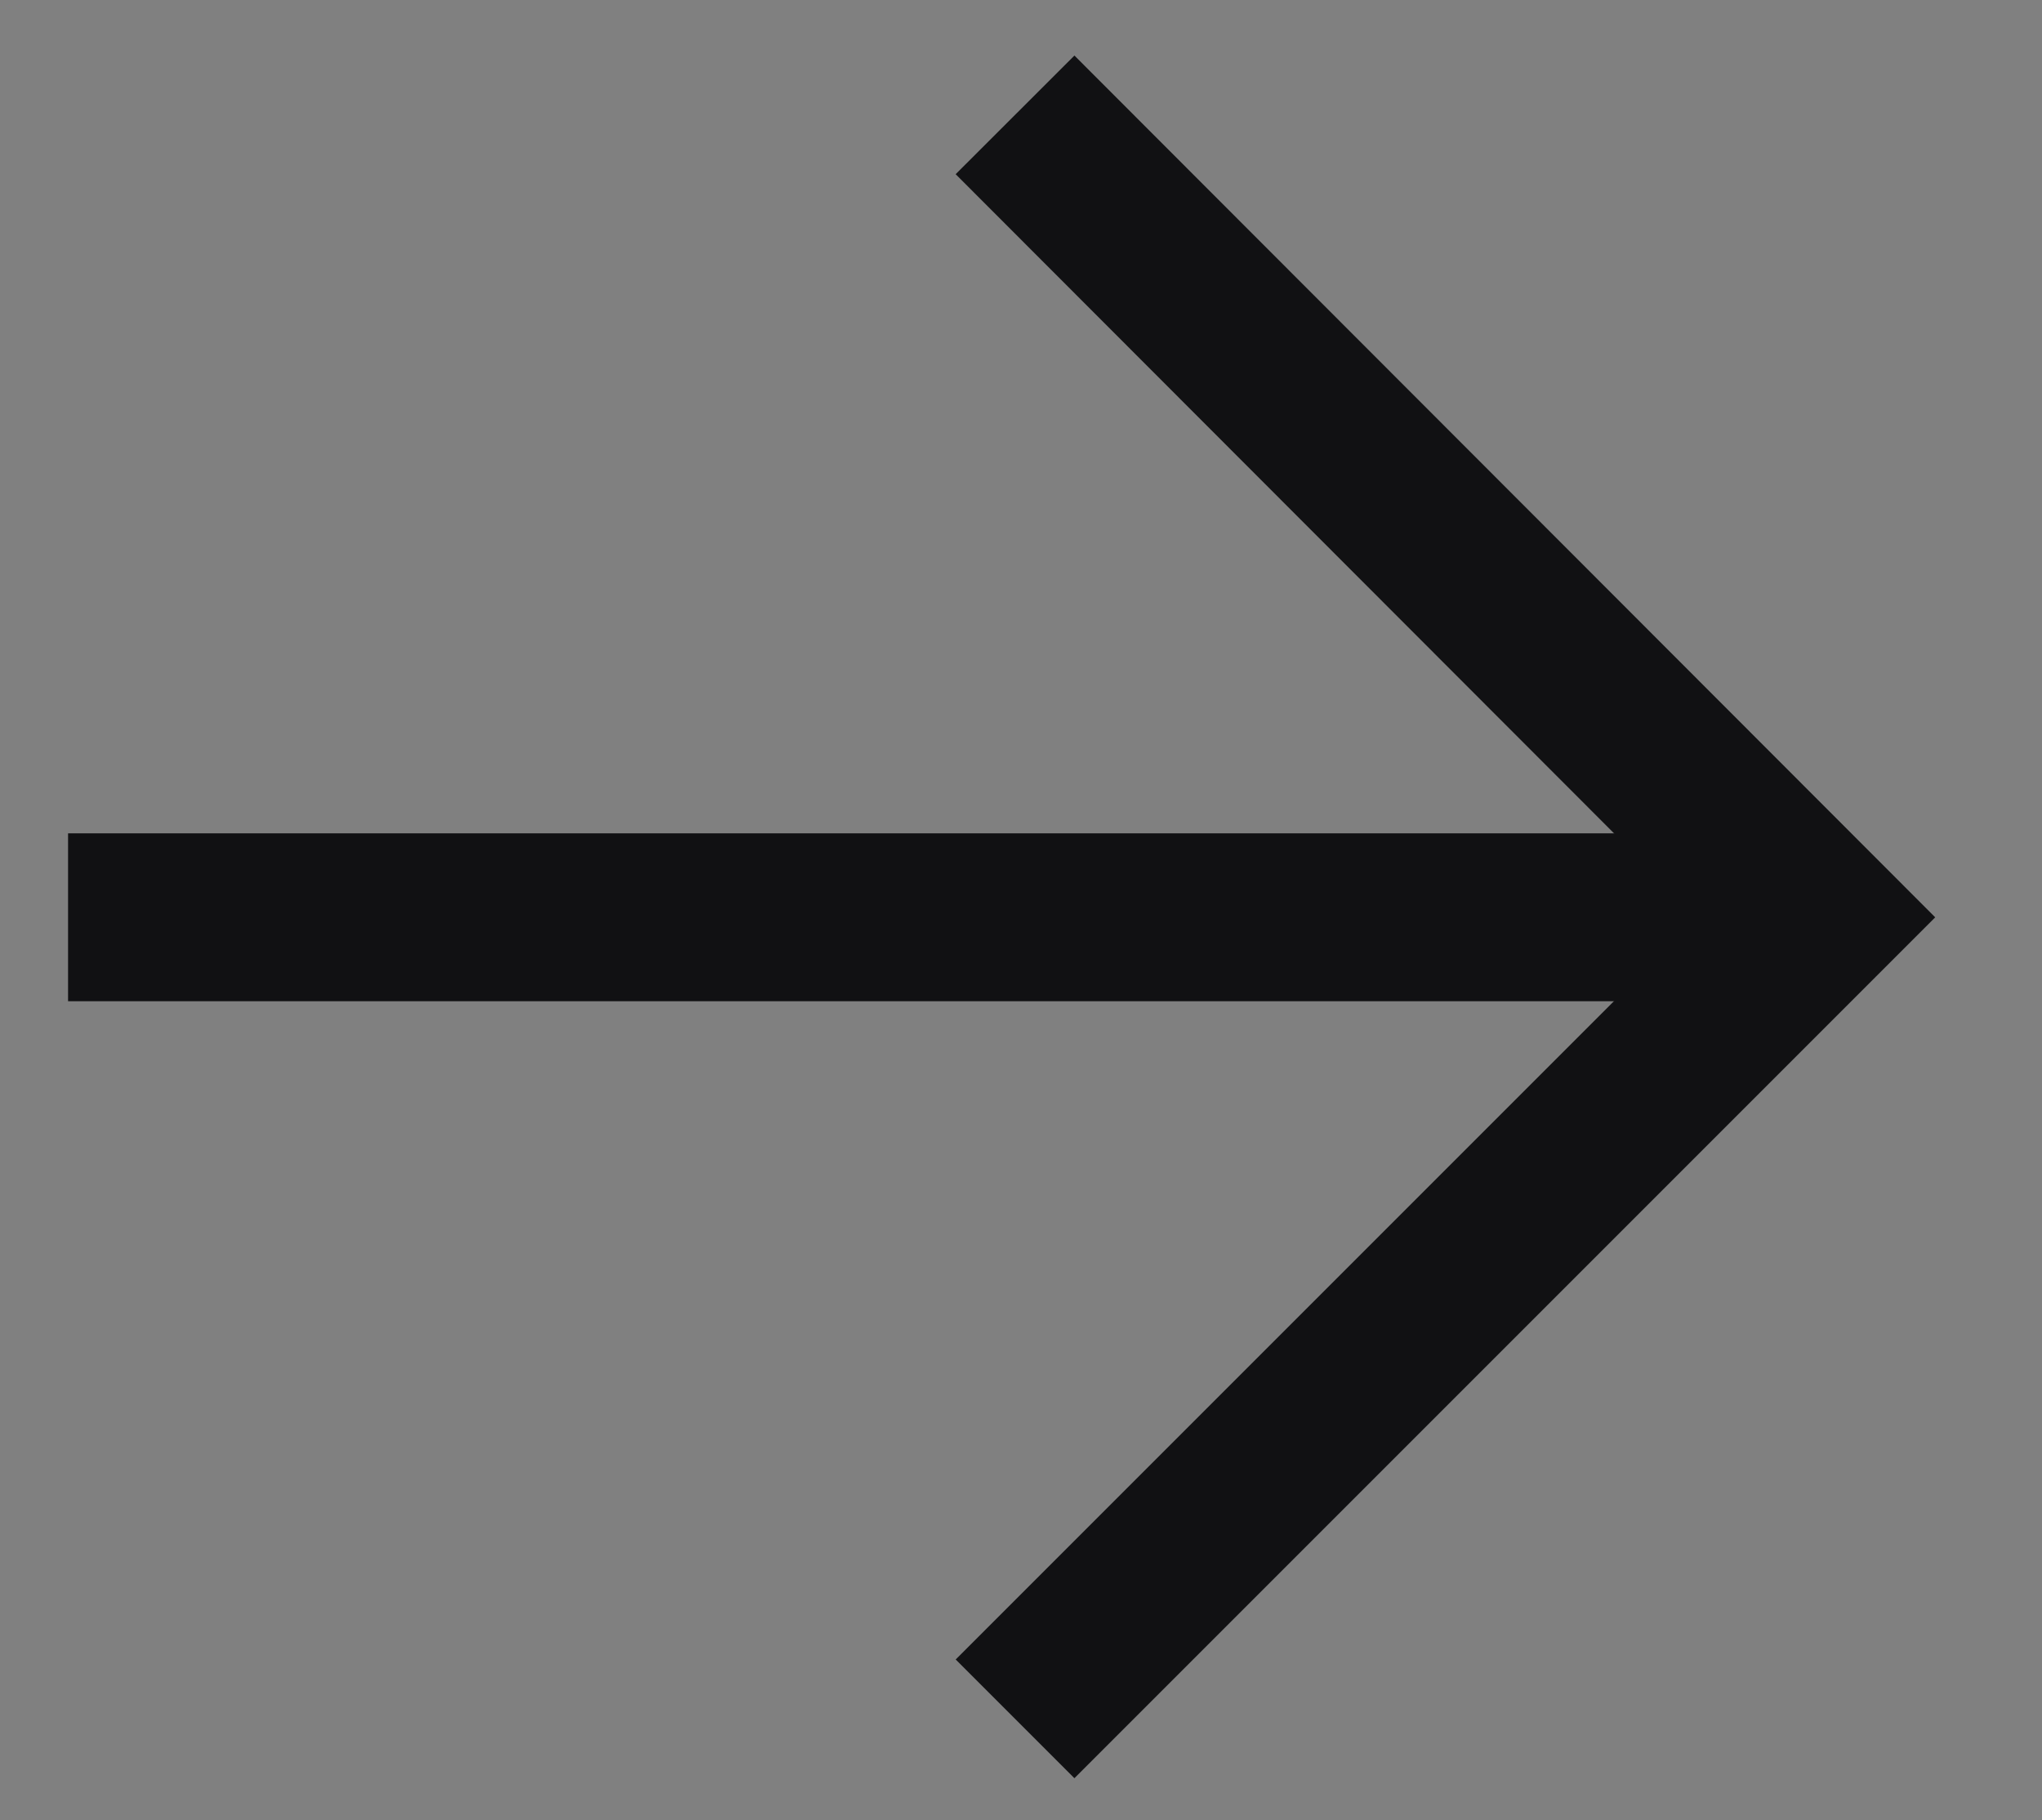
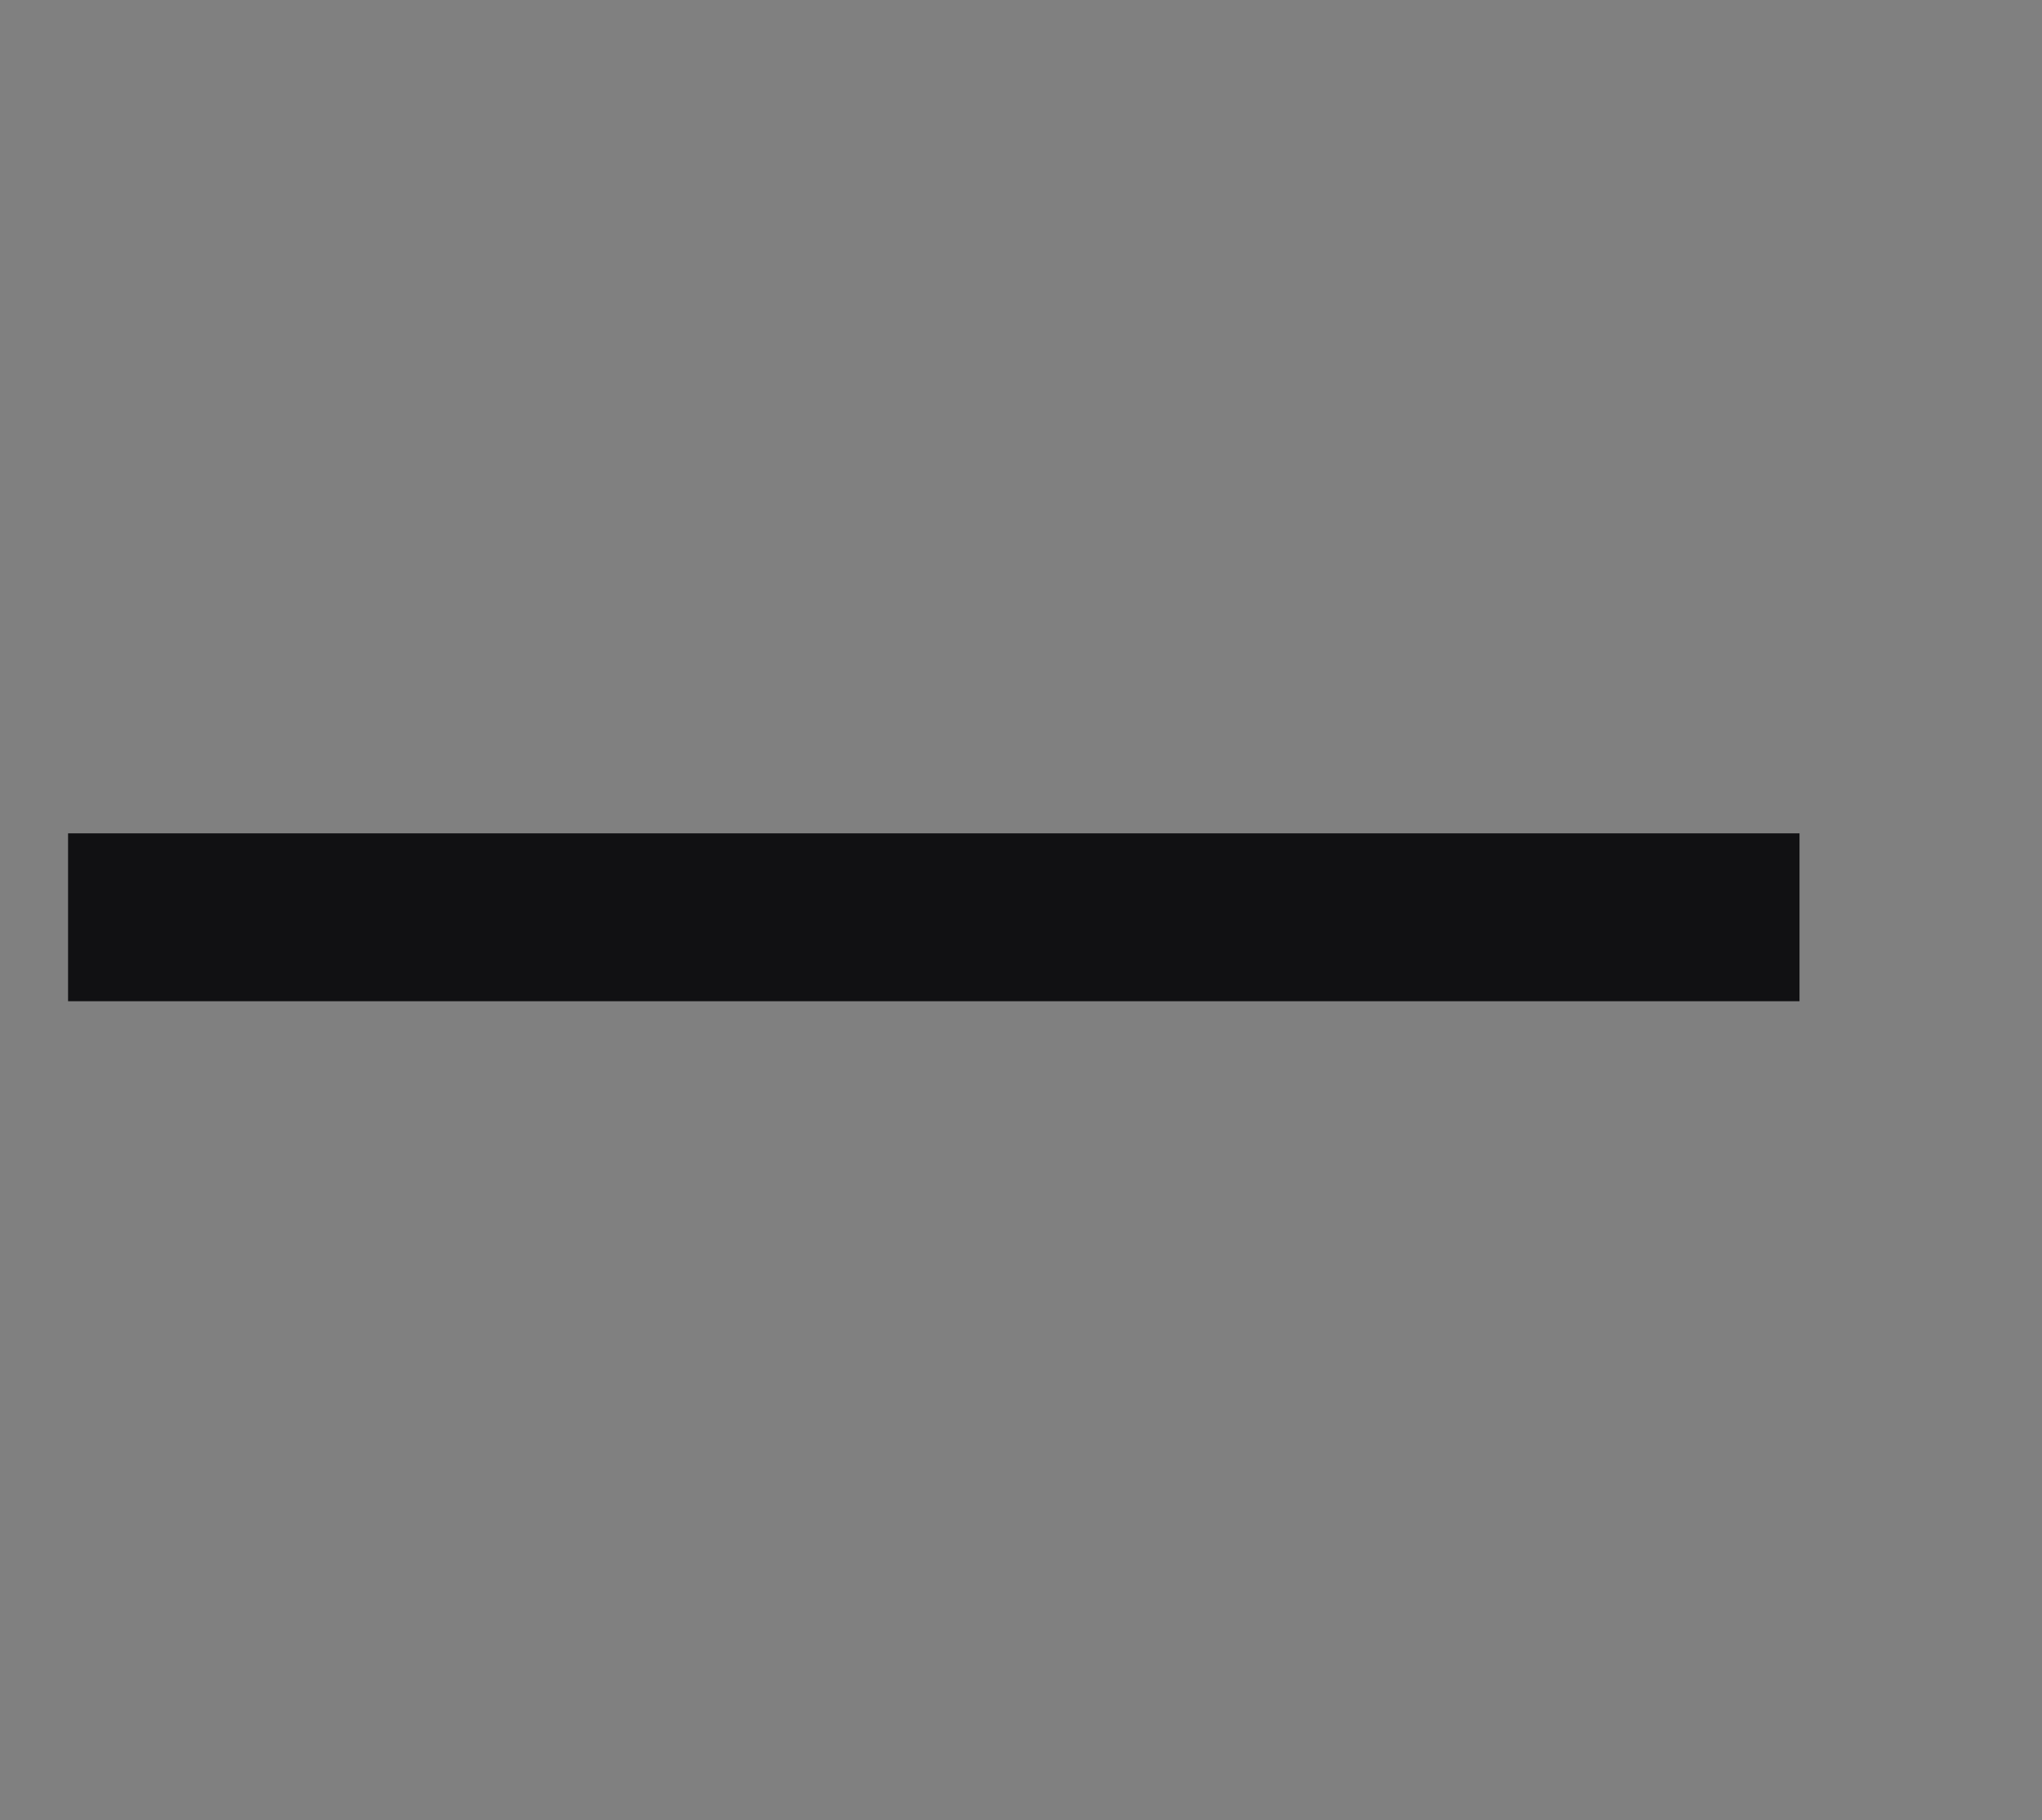
<svg xmlns="http://www.w3.org/2000/svg" version="1.1" id="Layer_1" x="0px" y="0px" viewBox="0 0 24 21.39" style="enable-background:new 0 0 24 21.39;" xml:space="preserve">
  <rect x="0" y="0" width="24" height="21.39" fill="#808080" stroke="none" />
  <style type="text/css">
	.st0{fill:none;stroke:#F5F7FC;stroke-width:1.973;stroke-miterlimit:10;}
	.st1{fill:none;stroke:#111113;stroke-width:1.973;stroke-miterlimit:10;}
</style>
  <g>
    <path class="st0" d="M118.32,8.71" />
    <path class="st0" d="M-258.15,8.71" />
    <path class="st0" d="M-52.27,183.07" />
    <path class="st0" d="M122.08,8.71" />
    <path class="st0" d="M-52.27-165.75" />
  </g>
  <g>
-     <path class="st0" d="M122.37,15.02" />
    <path class="st0" d="M-260.8,15.02" />
    <path class="st0" d="M-51.25,192.48" />
    <path class="st0" d="M126.2,15.02" />
-     <path class="st0" d="M-51.25-162.55" />
  </g>
  <g>
    <path class="st0" d="M2.38,10.72" />
    <path class="st0" d="M12.45,19.25" />
    <path class="st0" d="M12.45,2.18" />
  </g>
  <g>
    <line class="st1" x1="0.8" y1="10.78" x2="21.15" y2="10.78" />
-     <polyline class="st1" points="11.93,1.35 21.35,10.78 11.93,20.2  " />
  </g>
</svg>